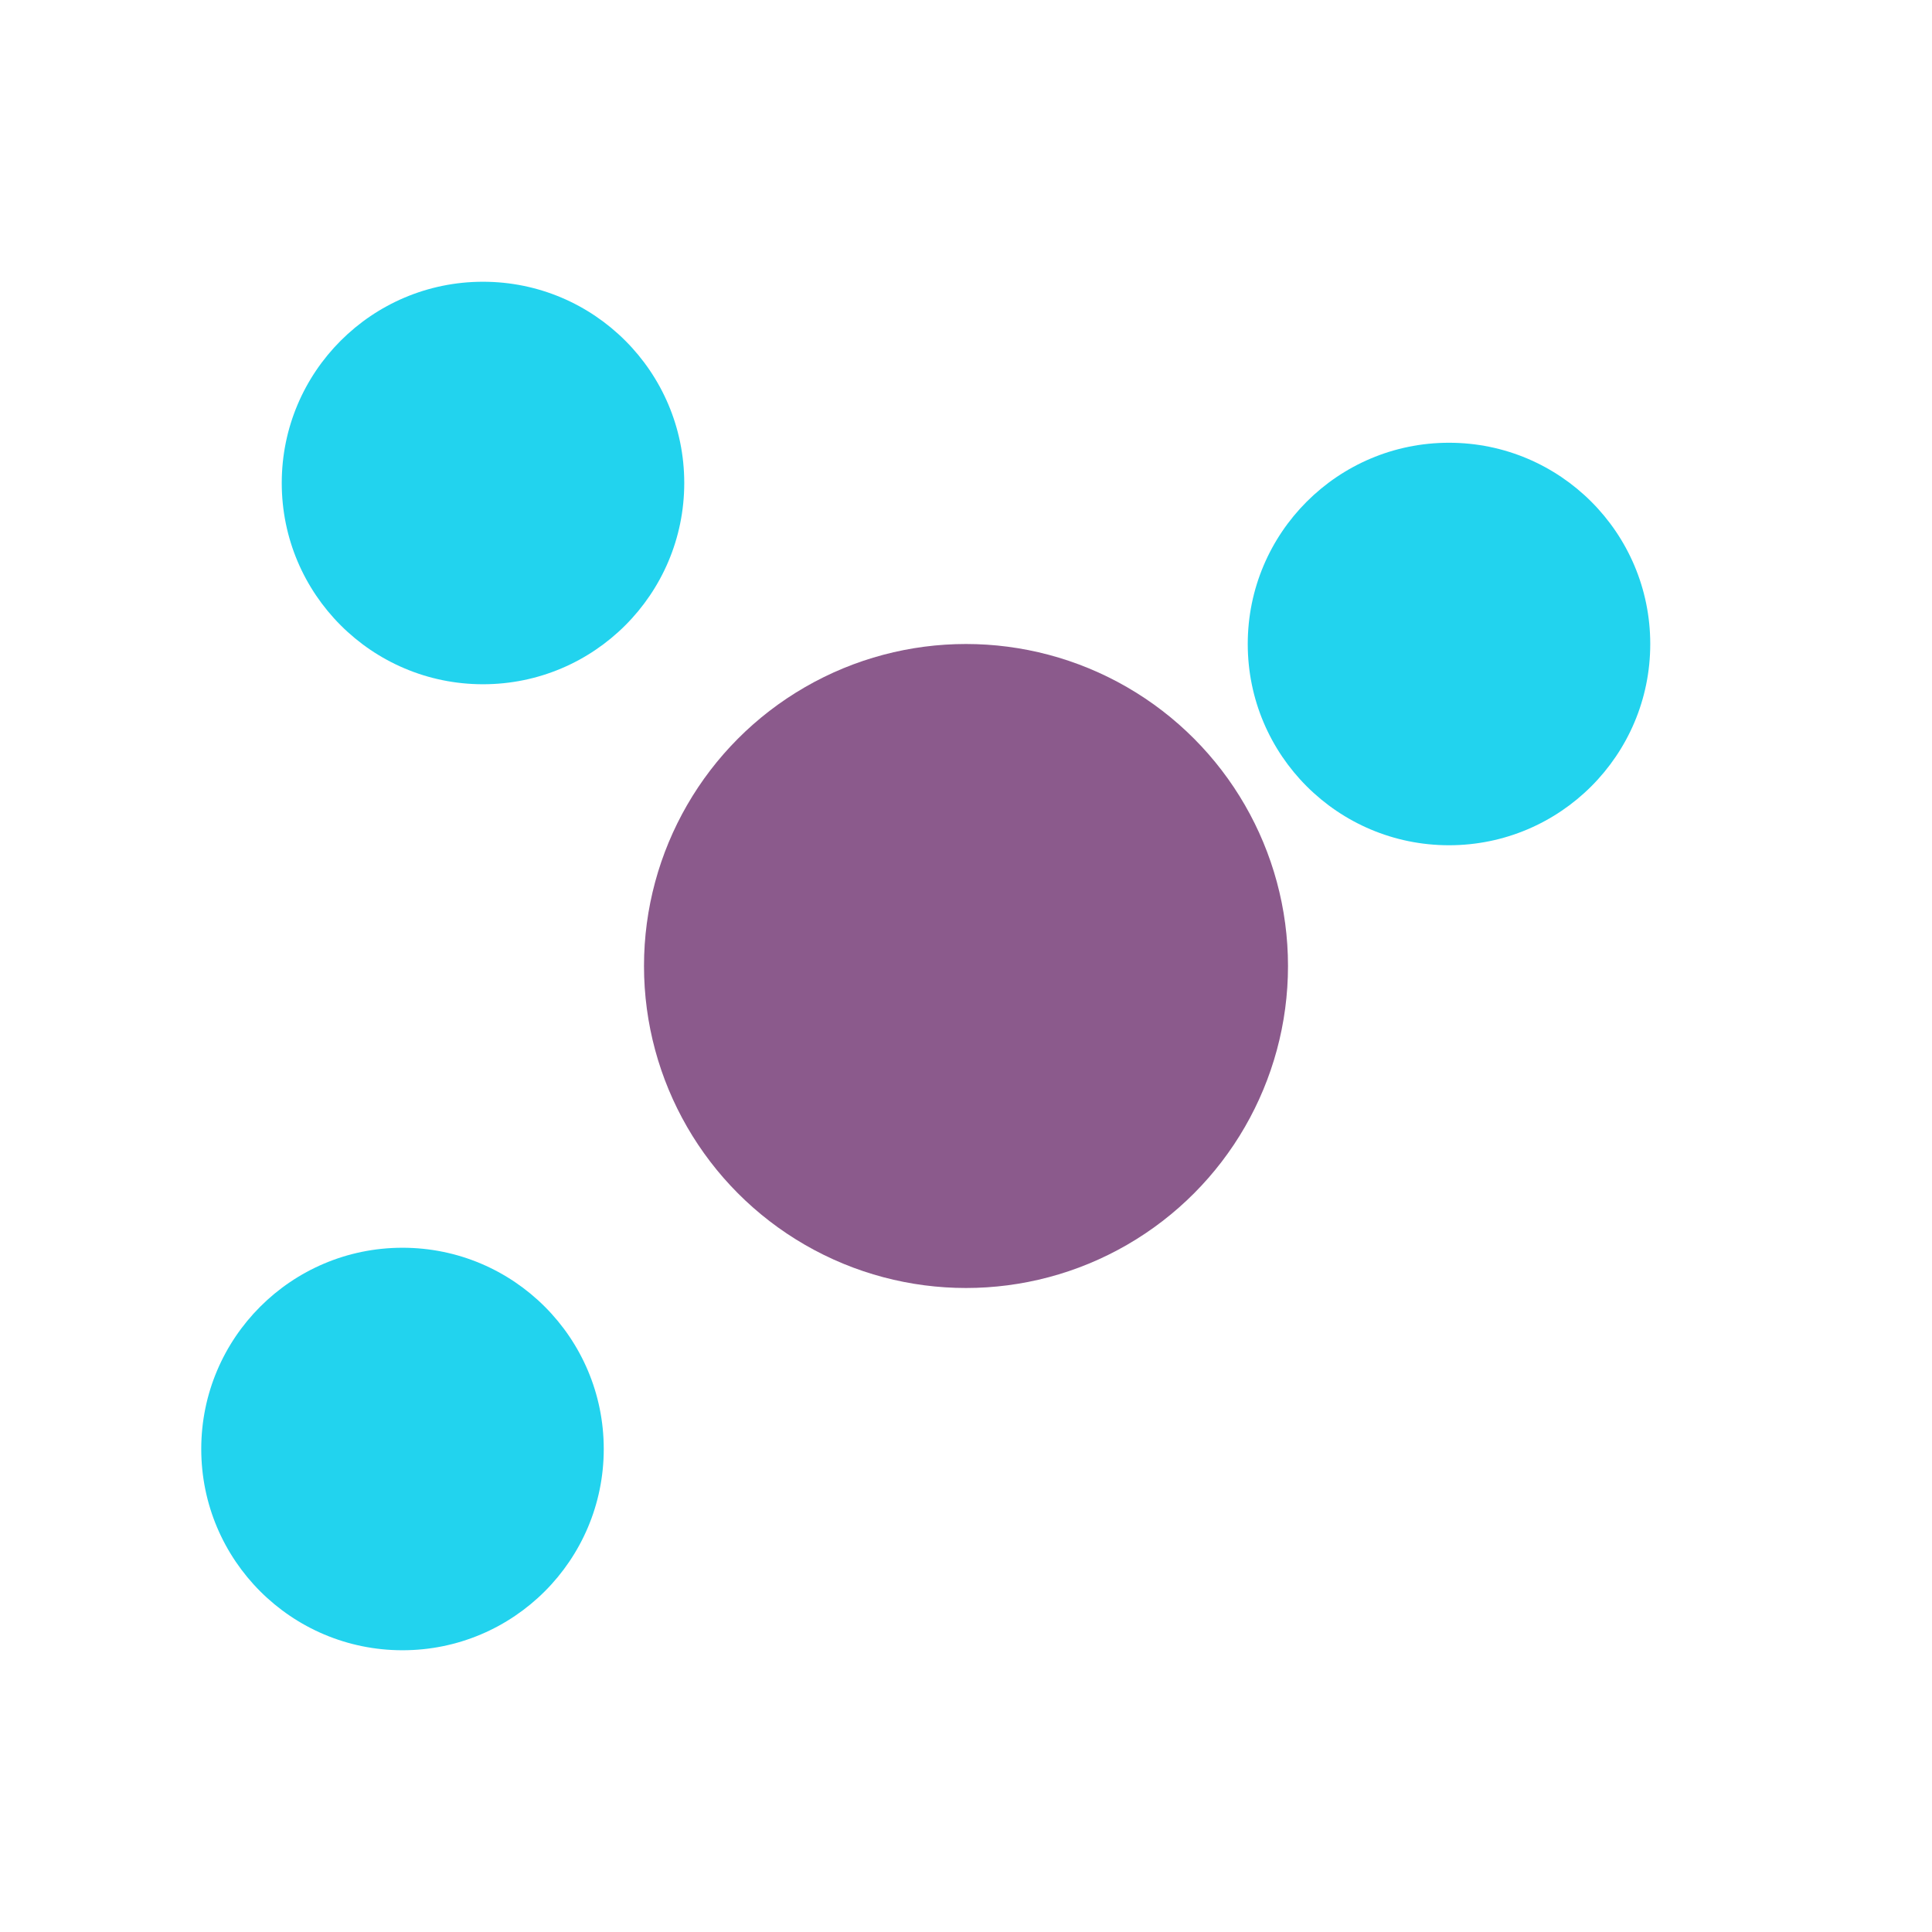
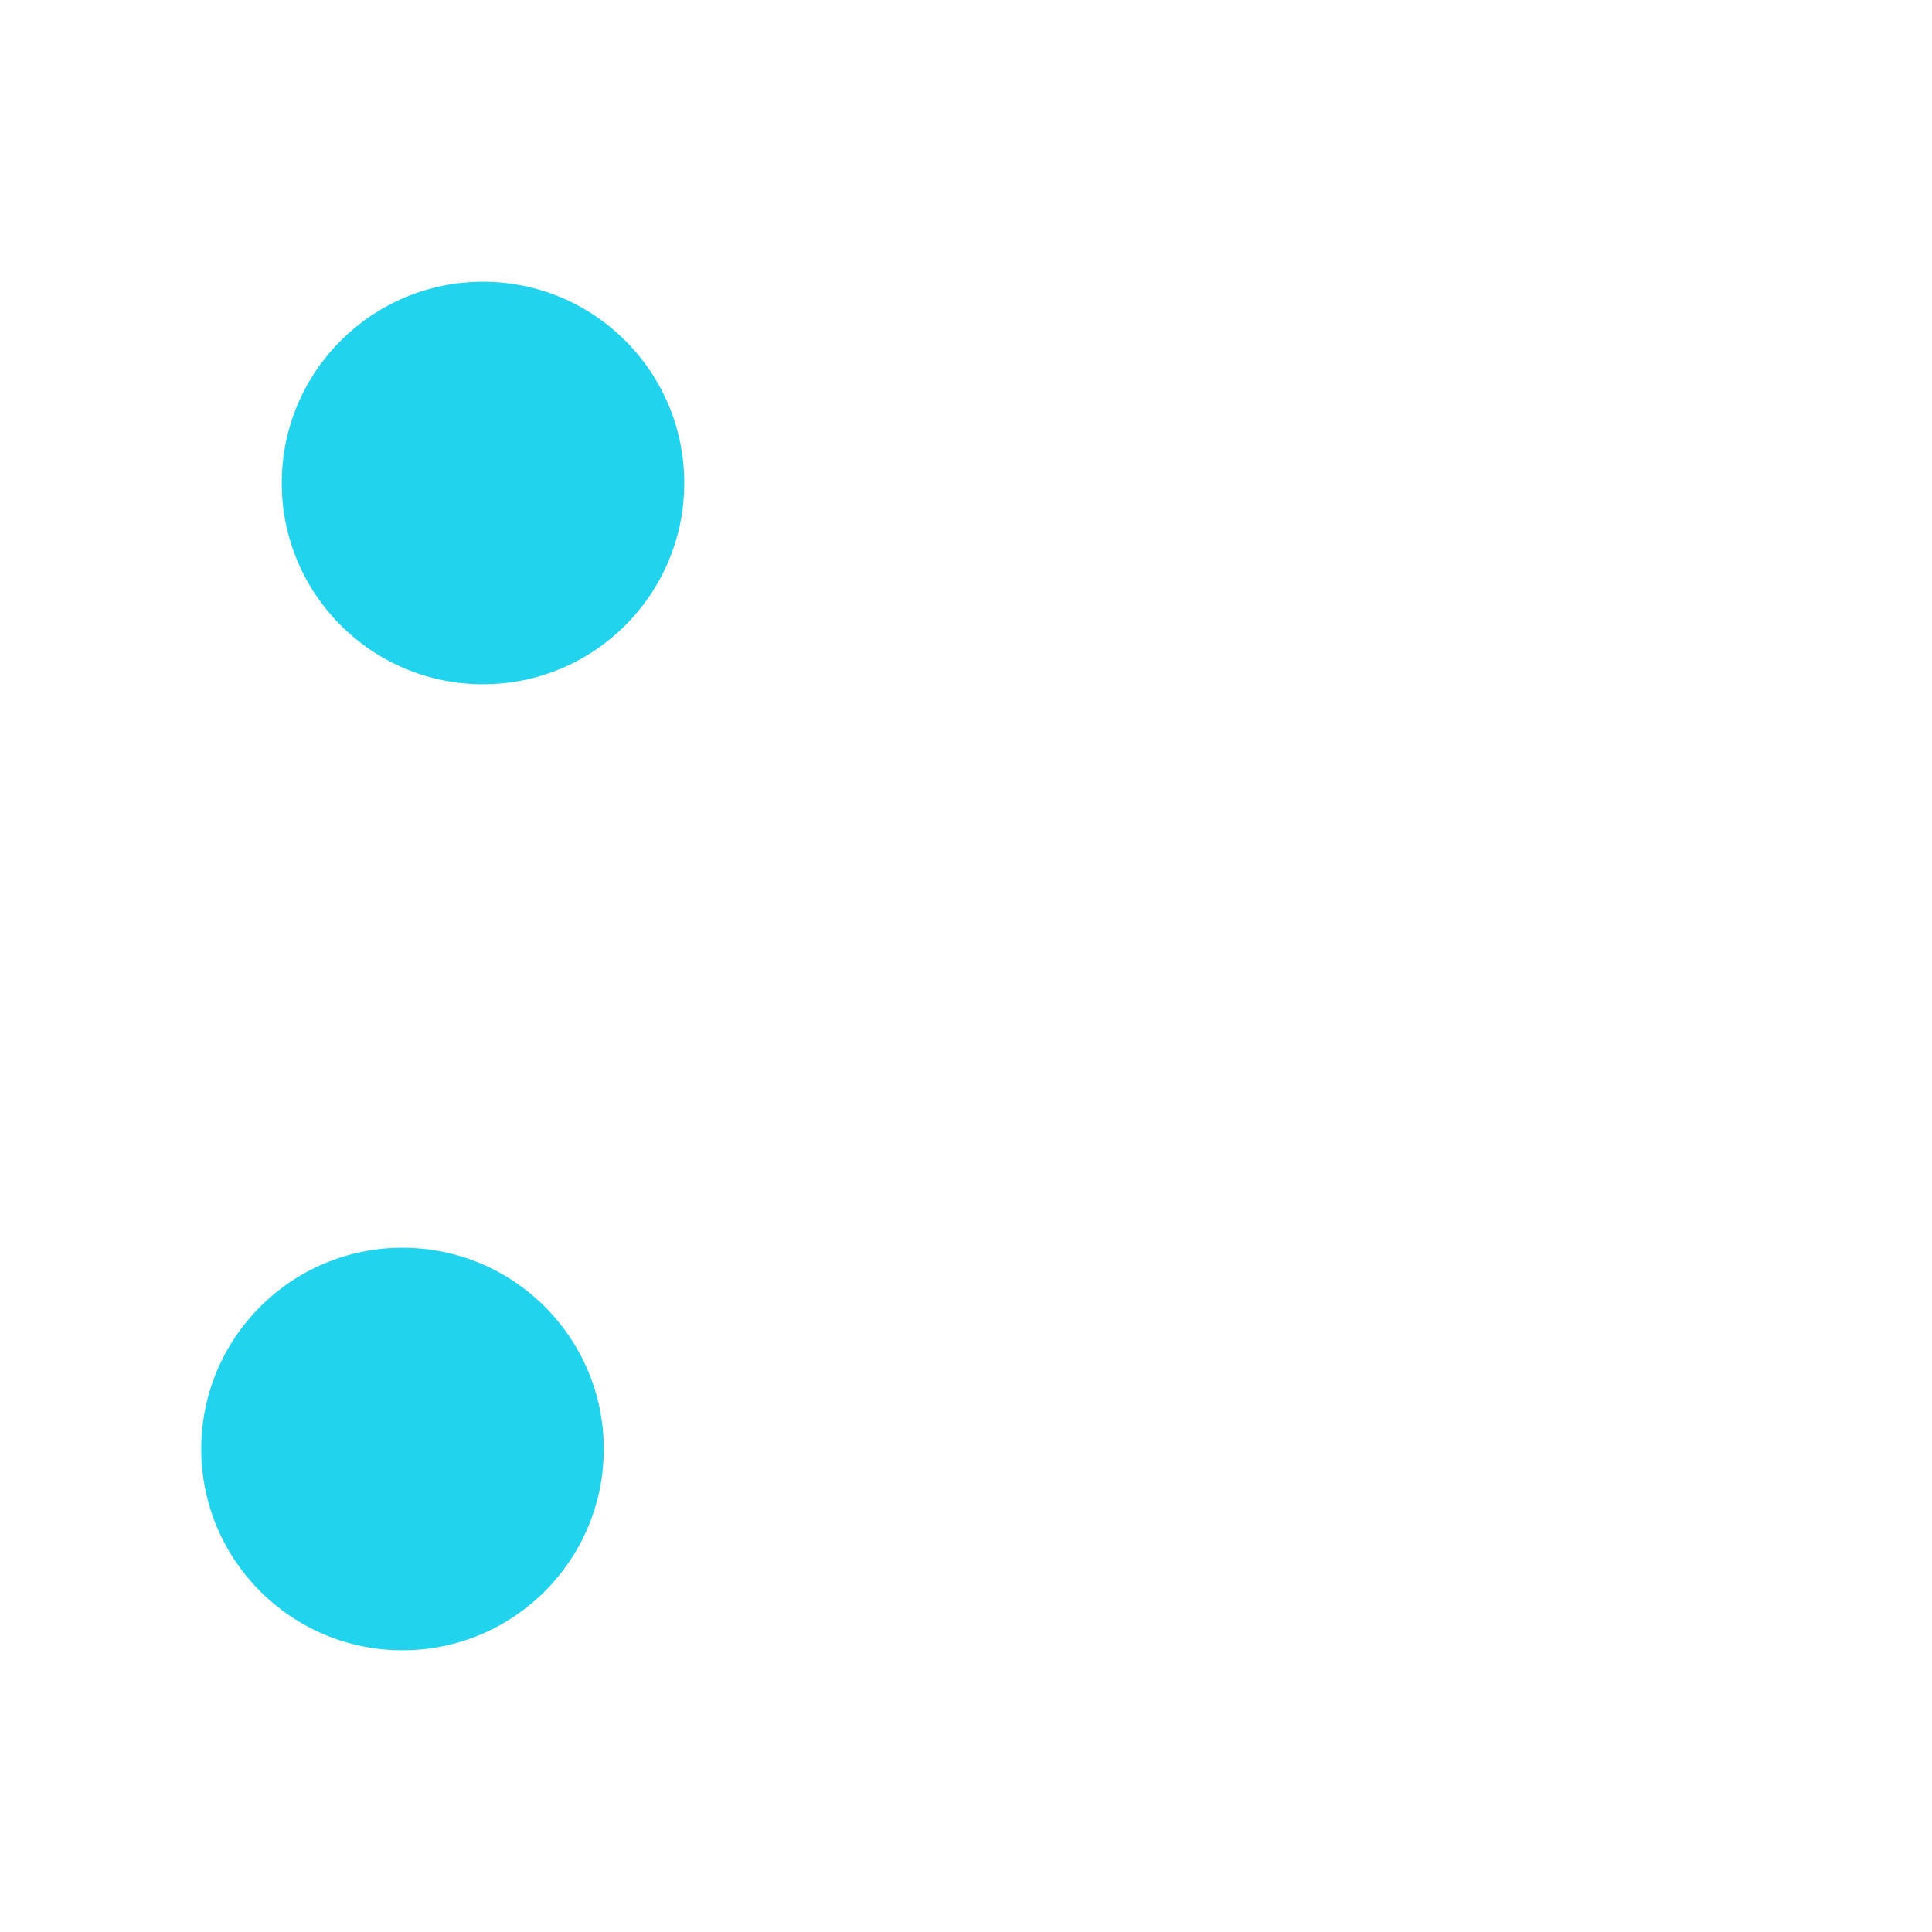
<svg xmlns="http://www.w3.org/2000/svg" version="1.1" width="48" height="48">
  <svg width="48" height="48" viewBox="0 0 48 48">
-     <circle cx="24" cy="24" r="8" fill="#8b5a8c" />
    <circle cx="12" cy="12" r="5" fill="#22d3ee" />
-     <circle cx="36" cy="16" r="5" fill="#22d3ee" />
    <circle cx="10" cy="36" r="5" fill="#22d3ee" />
  </svg>
  <style>@media (prefers-color-scheme: light) { :root { filter: none; } }
@media (prefers-color-scheme: dark) { :root { filter: none; } }
</style>
</svg>